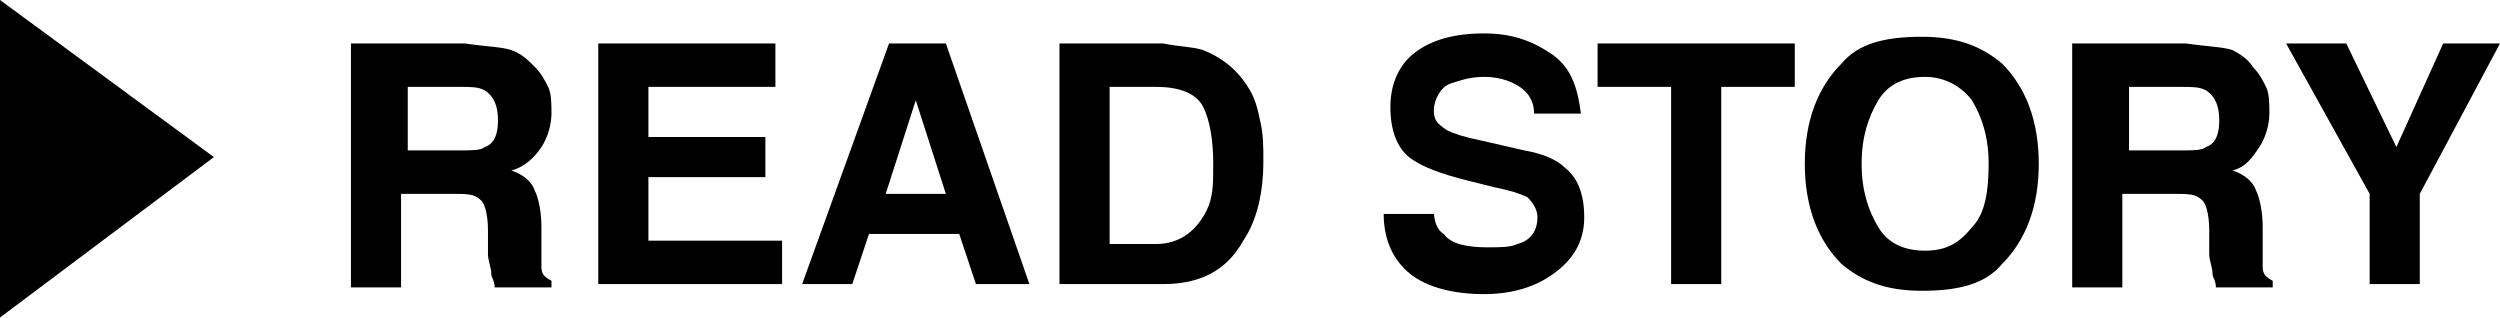
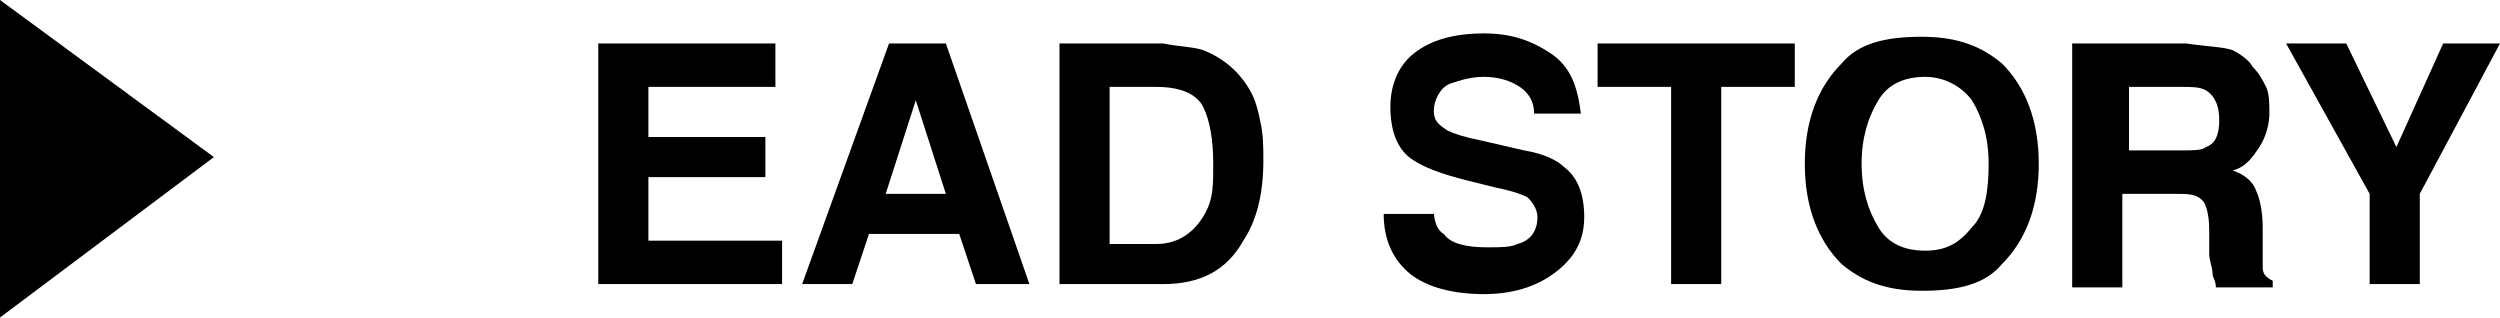
<svg xmlns="http://www.w3.org/2000/svg" version="1.1" x="0px" y="0px" width="74.8px" height="9.5px" viewBox="0 0 74.8 9.5" style="enable-background:new 0 0 74.8 9.5;" xml:space="preserve">
  <defs>
</defs>
  <g>
    <path d="M0,0l6.4,4.7L0,9.5V0z" />
-     <path d="M15.3,1.5c0.3,0.1,0.5,0.3,0.7,0.5c0.2,0.2,0.3,0.4,0.4,0.6s0.1,0.5,0.1,0.8c0,0.3-0.1,0.7-0.3,1S15.7,5,15.3,5.1   c0.3,0.1,0.6,0.3,0.7,0.6c0.1,0.2,0.2,0.6,0.2,1.1v0.5c0,0.3,0,0.6,0,0.7c0,0.2,0.1,0.3,0.3,0.4v0.2h-1.7c0-0.2-0.1-0.3-0.1-0.4   c0-0.2-0.1-0.4-0.1-0.6l0-0.7c0-0.5-0.1-0.8-0.2-0.9c-0.2-0.2-0.4-0.2-0.9-0.2h-1.5v2.8h-1.5V1.3h3.4C14.6,1.4,15,1.4,15.3,1.5z    M12.2,2.6v1.9h1.6c0.3,0,0.6,0,0.7-0.1c0.3-0.1,0.4-0.4,0.4-0.8c0-0.4-0.1-0.7-0.4-0.9c-0.2-0.1-0.4-0.1-0.7-0.1H12.2z" />
    <path d="M23.2,2.6h-3.8v1.5h3.5v1.2h-3.5v1.9h4v1.3h-5.5V1.3h5.3V2.6z" />
    <path d="M26.6,1.3h1.7l2.5,7.2h-1.6l-0.5-1.5h-2.7l-0.5,1.5H24L26.6,1.3z M26.5,5.8h1.8L27.4,3L26.5,5.8z" />
    <path d="M36,1.5c0.5,0.2,0.9,0.5,1.2,0.9c0.3,0.4,0.4,0.7,0.5,1.2c0.1,0.4,0.1,0.8,0.1,1.2c0,1-0.2,1.8-0.6,2.4   c-0.5,0.9-1.3,1.3-2.4,1.3h-3.1V1.3h3.1C35.3,1.4,35.7,1.4,36,1.5z M33.2,2.6v4.7h1.4c0.7,0,1.2-0.4,1.5-1c0.2-0.4,0.2-0.8,0.2-1.4   c0-0.7-0.1-1.3-0.3-1.7s-0.7-0.6-1.4-0.6H33.2z" />
    <path d="M42.9,6.3c0,0.3,0.1,0.6,0.3,0.7c0.2,0.3,0.7,0.4,1.3,0.4c0.4,0,0.7,0,0.9-0.1c0.4-0.1,0.6-0.4,0.6-0.8   c0-0.2-0.1-0.4-0.3-0.6c-0.2-0.1-0.5-0.2-1-0.3l-0.8-0.2c-0.8-0.2-1.3-0.4-1.6-0.6c-0.5-0.3-0.7-0.9-0.7-1.6c0-0.6,0.2-1.2,0.7-1.6   s1.2-0.6,2.1-0.6c0.8,0,1.4,0.2,2,0.6s0.8,1,0.9,1.8h-1.4c0-0.4-0.2-0.7-0.6-0.9c-0.2-0.1-0.5-0.2-0.9-0.2c-0.4,0-0.7,0.1-1,0.2   S42.9,3,42.9,3.3c0,0.3,0.1,0.4,0.4,0.6c0.2,0.1,0.5,0.2,1,0.3l1.3,0.3c0.6,0.1,1,0.3,1.2,0.5c0.4,0.3,0.6,0.8,0.6,1.5   c0,0.7-0.3,1.2-0.8,1.6c-0.5,0.4-1.2,0.7-2.2,0.7c-0.9,0-1.7-0.2-2.2-0.6s-0.8-1-0.8-1.8H42.9z" />
    <path d="M53.7,1.3v1.3h-2.2v5.9H50V2.6h-2.2V1.3H53.7z" />
    <path d="M59.9,7.9c-0.5,0.6-1.3,0.8-2.4,0.8s-1.8-0.3-2.4-0.8c-0.7-0.7-1.1-1.7-1.1-3c0-1.3,0.4-2.3,1.1-3c0.5-0.6,1.3-0.8,2.4-0.8   s1.8,0.3,2.4,0.8c0.7,0.7,1.1,1.7,1.1,3C61,6.2,60.6,7.2,59.9,7.9z M59,6.8c0.4-0.4,0.5-1.1,0.5-1.9c0-0.8-0.2-1.4-0.5-1.9   c-0.3-0.4-0.8-0.7-1.4-0.7s-1.1,0.2-1.4,0.7s-0.5,1.1-0.5,1.9s0.2,1.4,0.5,1.9s0.8,0.7,1.4,0.7S58.6,7.3,59,6.8z" />
    <path d="M66.8,1.5C67,1.6,67.3,1.8,67.4,2c0.2,0.2,0.3,0.4,0.4,0.6s0.1,0.5,0.1,0.8c0,0.3-0.1,0.7-0.3,1S67.2,5,66.8,5.1   c0.3,0.1,0.6,0.3,0.7,0.6c0.1,0.2,0.2,0.6,0.2,1.1v0.5c0,0.3,0,0.6,0,0.7c0,0.2,0.1,0.3,0.3,0.4v0.2h-1.7c0-0.2-0.1-0.3-0.1-0.4   c0-0.2-0.1-0.4-0.1-0.6l0-0.7c0-0.5-0.1-0.8-0.2-0.9c-0.2-0.2-0.4-0.2-0.9-0.2h-1.5v2.8h-1.5V1.3h3.4C66.1,1.4,66.5,1.4,66.8,1.5z    M63.7,2.6v1.9h1.6c0.3,0,0.6,0,0.7-0.1c0.3-0.1,0.4-0.4,0.4-0.8c0-0.4-0.1-0.7-0.4-0.9c-0.2-0.1-0.4-0.1-0.7-0.1H63.7z" />
    <path d="M73.1,1.3h1.7l-2.4,4.5v2.7h-1.5V5.8l-2.5-4.5h1.8l1.5,3.1L73.1,1.3z" />
  </g>
</svg>